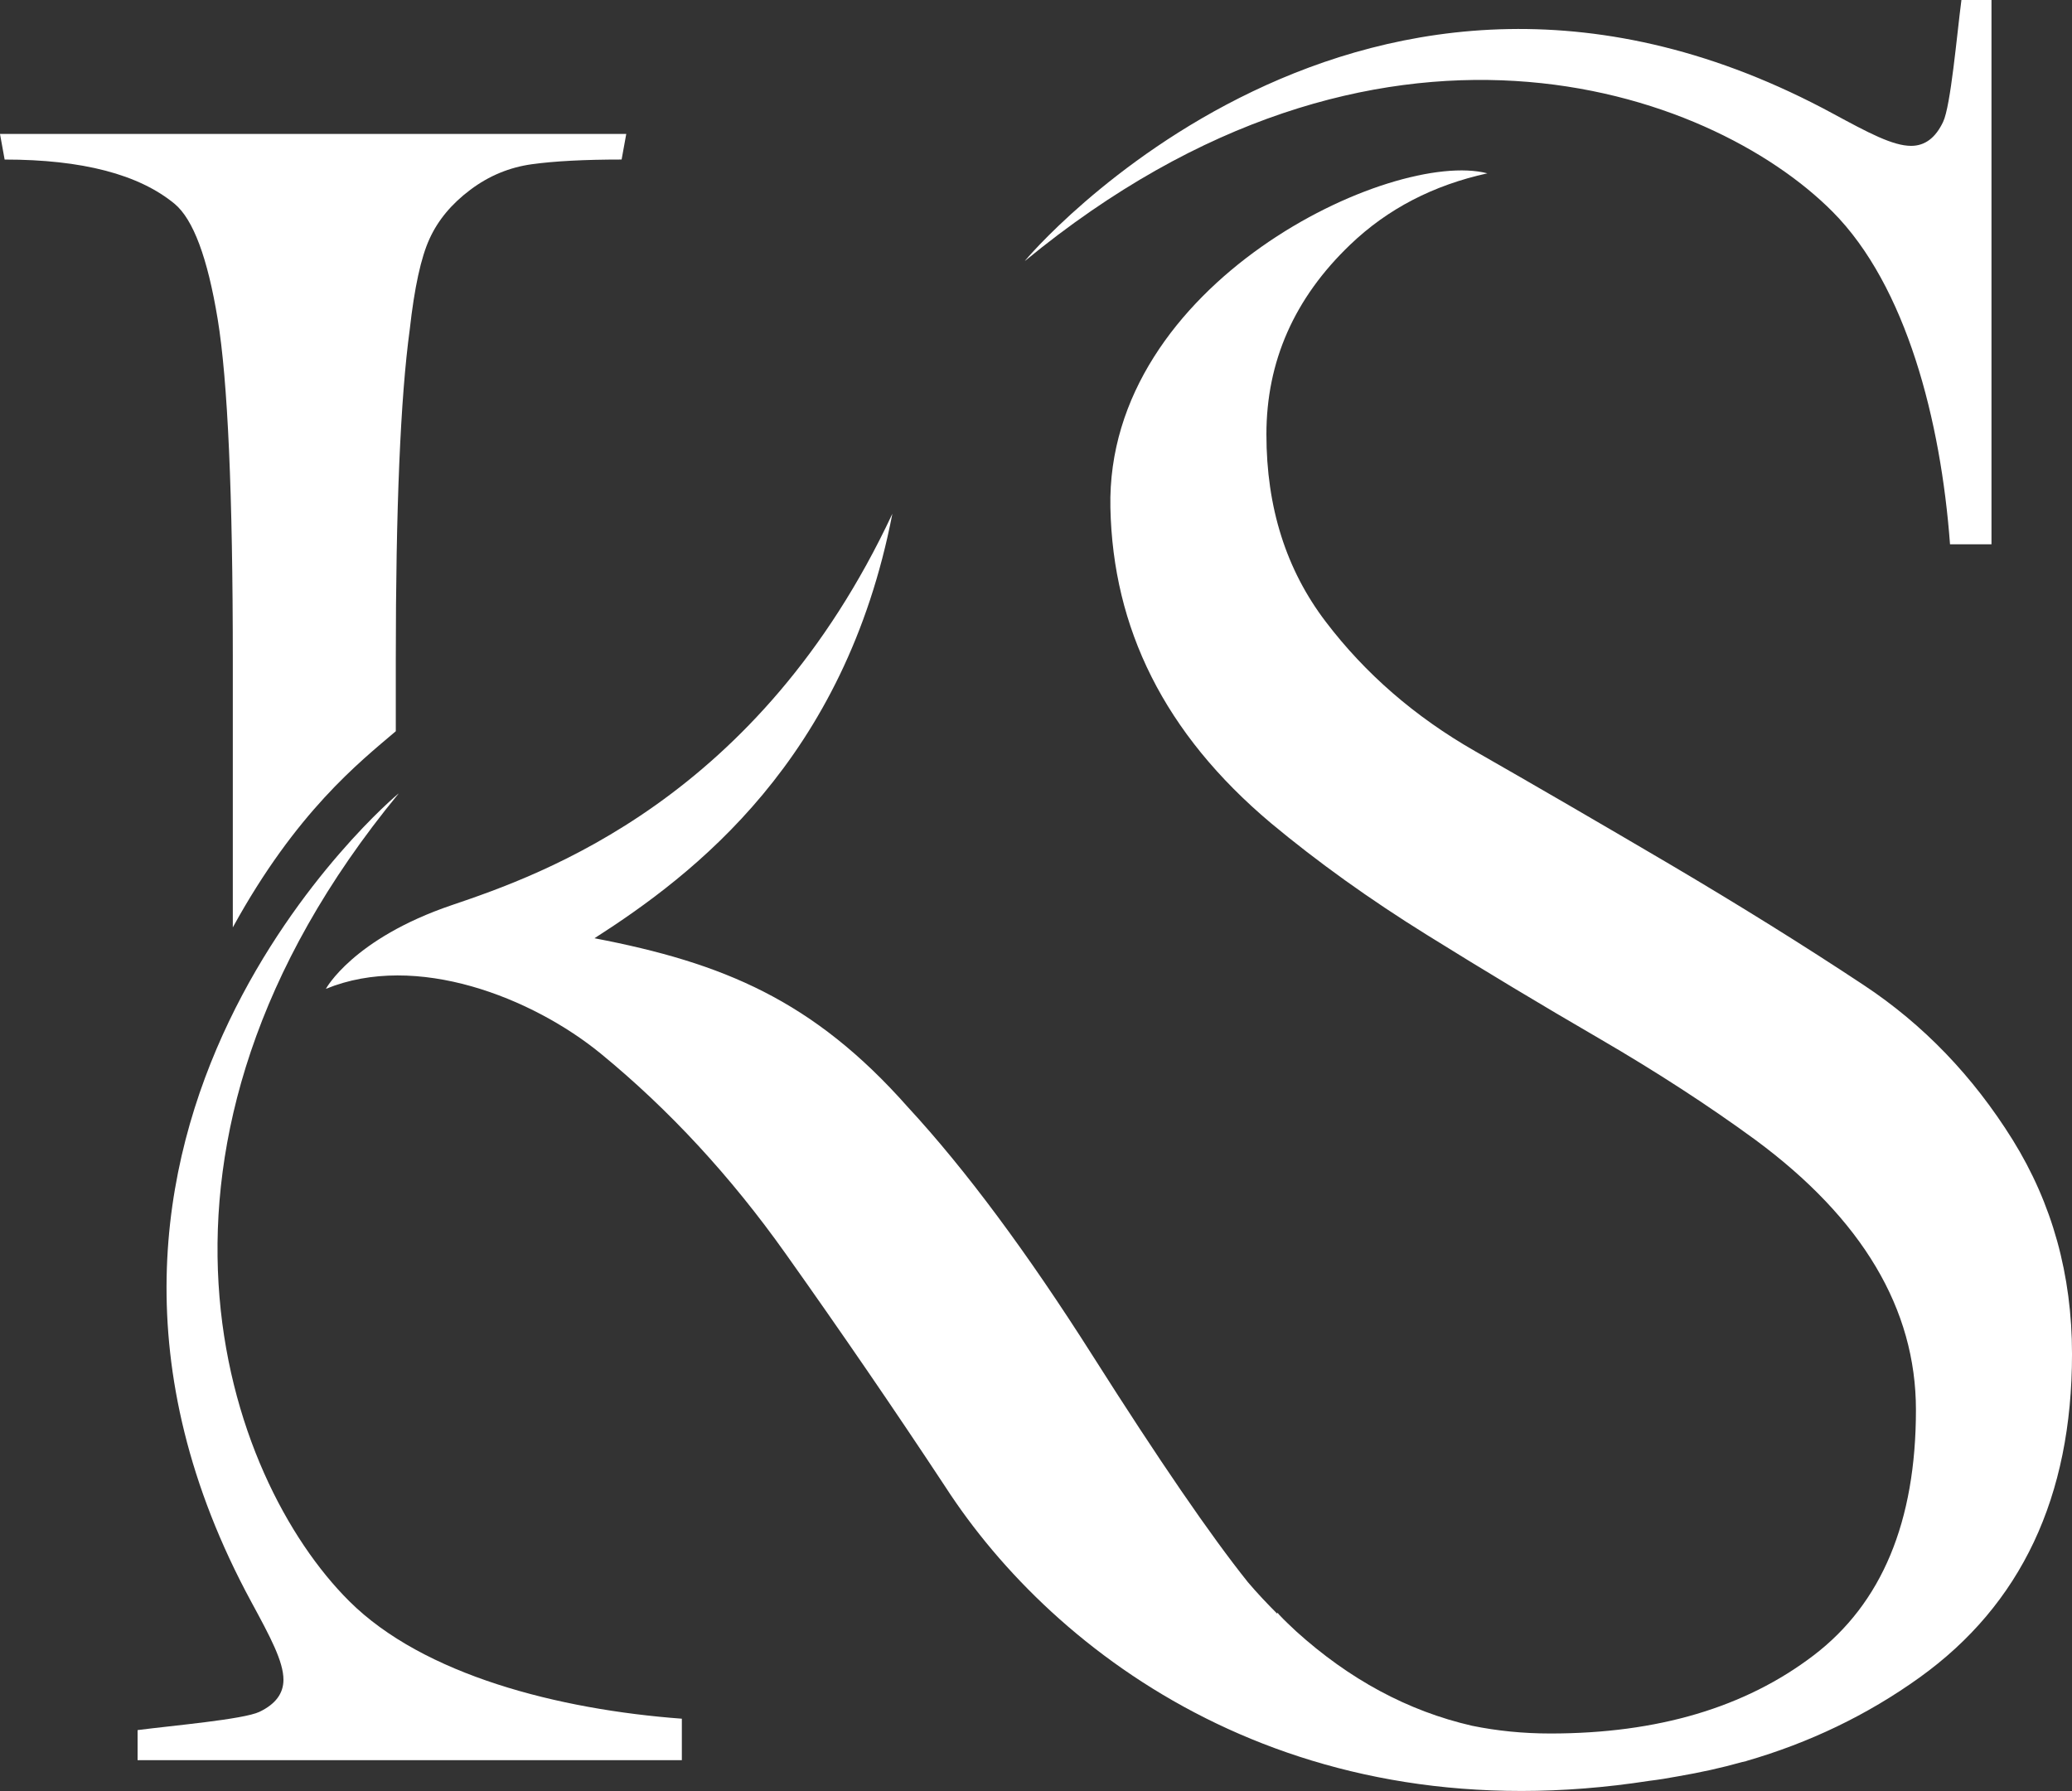
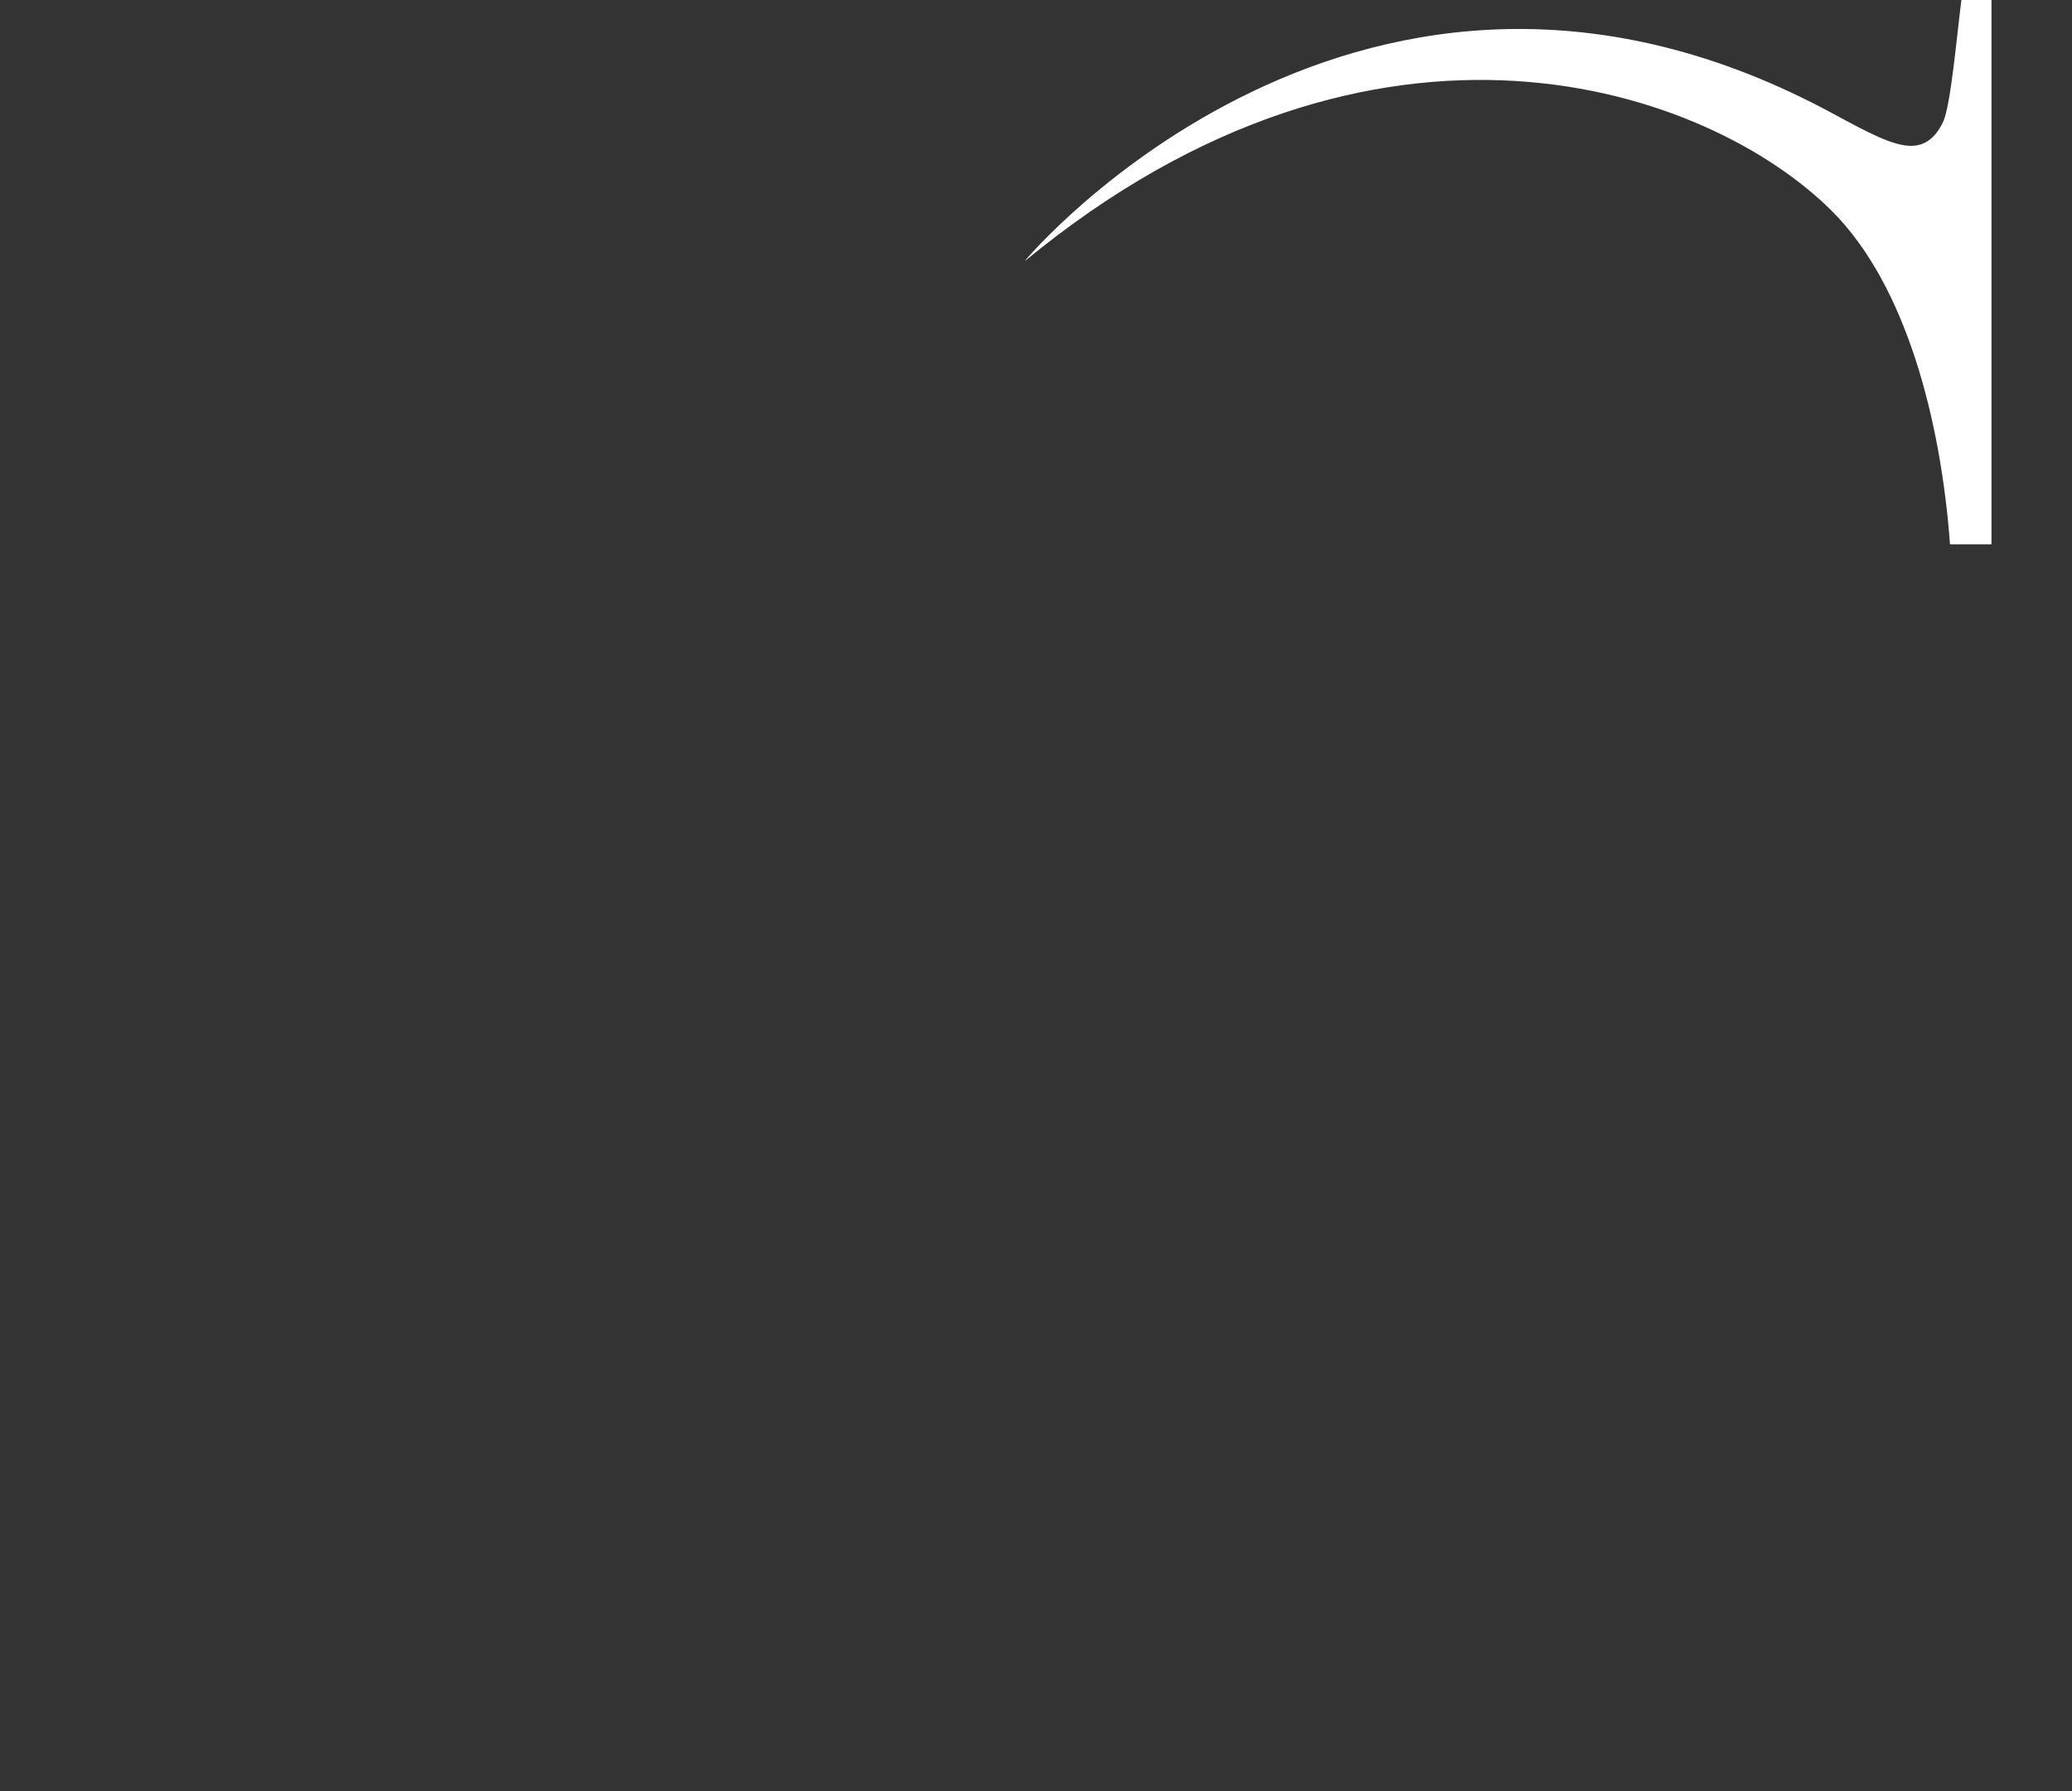
<svg xmlns="http://www.w3.org/2000/svg" id="Layer_1" x="0px" y="0px" width="120.771px" height="104.393px" viewBox="0 0 120.771 104.393" xml:space="preserve">
  <rect x="0" y="0" width="120.771" height="104.393" fill="#333333" stroke="none" />
-   <path fill="#FFFFFF" d="M15.123,99.78c-0.933,0.443-5.062,0.799-7.103,1.064v1.753h31.723v-2.417 c-7.19-0.534-15.055-2.541-19.38-6.844c-7.204-7.161-14.087-26.493,2.878-47.088c-0.062,0.002-23.463,19.718-8.584,47.142 c1.104,2.035,1.865,3.458,1.865,4.521C16.521,98.713,16.056,99.333,15.123,99.78" />
  <path fill="#FFFFFF" d="M106.818,12.343c4.3,4.325,6.311,12.189,6.843,19.383h2.417V0h-1.752c-0.267,2.042-0.622,6.171-1.068,7.104 c-0.442,0.935-1.062,1.398-1.864,1.398c-1.063,0-2.49-0.761-4.524-1.862c-27.423-14.88-47.135,8.519-47.14,8.58 C80.328-1.745,99.657,5.142,106.818,12.343" />
-   <path fill="#FFFFFF" d="M10.178,11.881c1.086,0.906,1.92,3.142,2.51,6.719c0.587,3.573,0.882,10.198,0.882,19.878v15.578 c3.7-6.74,7.375-9.625,9.5-11.434v-4.145c0-8.862,0.271-15.287,0.813-19.27c0.271-2.44,0.656-4.207,1.155-5.291 c0.494-1.087,1.288-2.037,2.374-2.852c1.084-0.816,2.281-1.311,3.597-1.492c1.308-0.18,3.053-0.273,5.223-0.273l0.271-1.491H0 L0.27,9.3C4.794,9.3,8.096,10.163,10.178,11.881" />
-   <path fill="#FFFFFF" d="M18.994,57.639c5.278-2.167,12.036,0.517,16.019,3.771c3.979,3.262,7.576,7.148,10.787,11.676 c3.212,4.523,6.312,9.046,9.296,13.569c6.399,9.889,20.342,20.361,41.051,17.145c0.262-0.031,0.523-0.069,0.783-0.109 c0.29-0.048,0.579-0.097,0.872-0.151c1.285-0.22,2.54-0.494,3.756-0.837c0.081-0.021,0.16-0.03,0.244-0.053l-0.016-0.003 c3.68-1.063,7.047-2.678,10.095-4.864c5.927-4.252,8.891-10.536,8.891-18.86c0-4.614-1.154-8.773-3.461-12.486 c-2.31-3.707-5.202-6.718-8.687-9.023c-3.482-2.306-7.262-4.657-11.329-7.058c-4.072-2.396-7.852-4.591-11.335-6.581 c-3.479-1.99-6.377-4.499-8.683-7.531c-2.312-3.031-3.461-6.669-3.461-10.926c0-4.251,1.626-7.938,4.885-11.057 c2.183-2.093,4.854-3.469,7.995-4.158c-5.548-1.439-22.251,6.367-21.974,19.489c0.147,7.013,3.123,13.145,9.362,18.39 c2.715,2.261,5.744,4.434,9.093,6.515c3.35,2.084,6.695,4.096,10.044,6.039c3.347,1.948,6.374,3.914,9.092,5.902 c6.242,4.611,9.362,9.862,9.362,15.74c0,6.516-1.99,11.286-5.971,14.316c-3.981,3.034-9.092,4.549-15.335,4.549 c-1.586,0-3.107-0.152-4.566-0.451c-3.759-0.861-7.168-2.717-10.254-5.505c-0.333-0.316-0.668-0.62-0.99-0.968 c-0.035-0.035-0.062-0.08-0.097-0.121c-0.005,0.021-0.013,0.046-0.015,0.065c-0.582-0.584-1.157-1.188-1.712-1.842 c-2.172-2.716-5.18-7.102-9.025-13.165c-3.844-6.06-7.442-10.898-10.788-14.519c-5.52-6.246-10.795-8.416-18.271-9.848 c5.789-3.711,14.591-10.397,17.363-24.745C44.224,46.59,31.581,50.978,26.341,52.756C20.56,54.718,18.994,57.639,18.994,57.639" />
</svg>